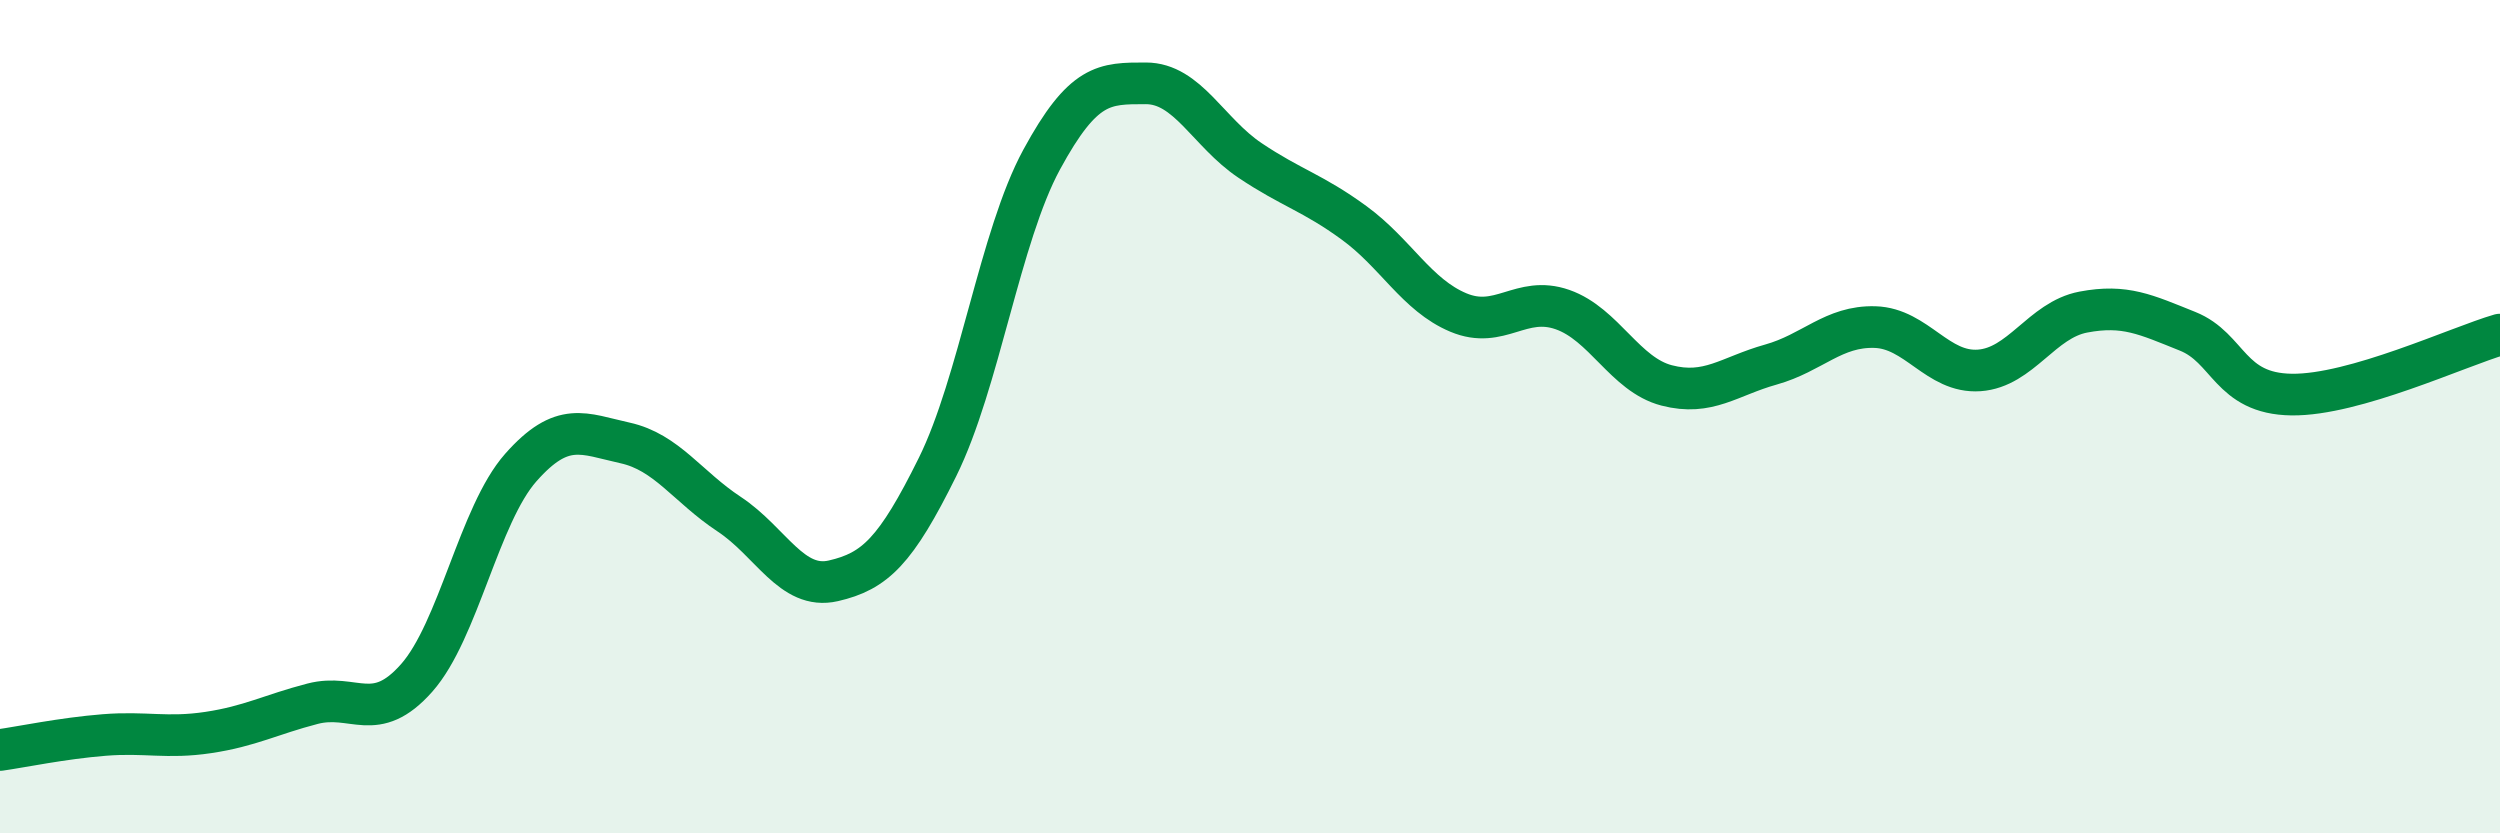
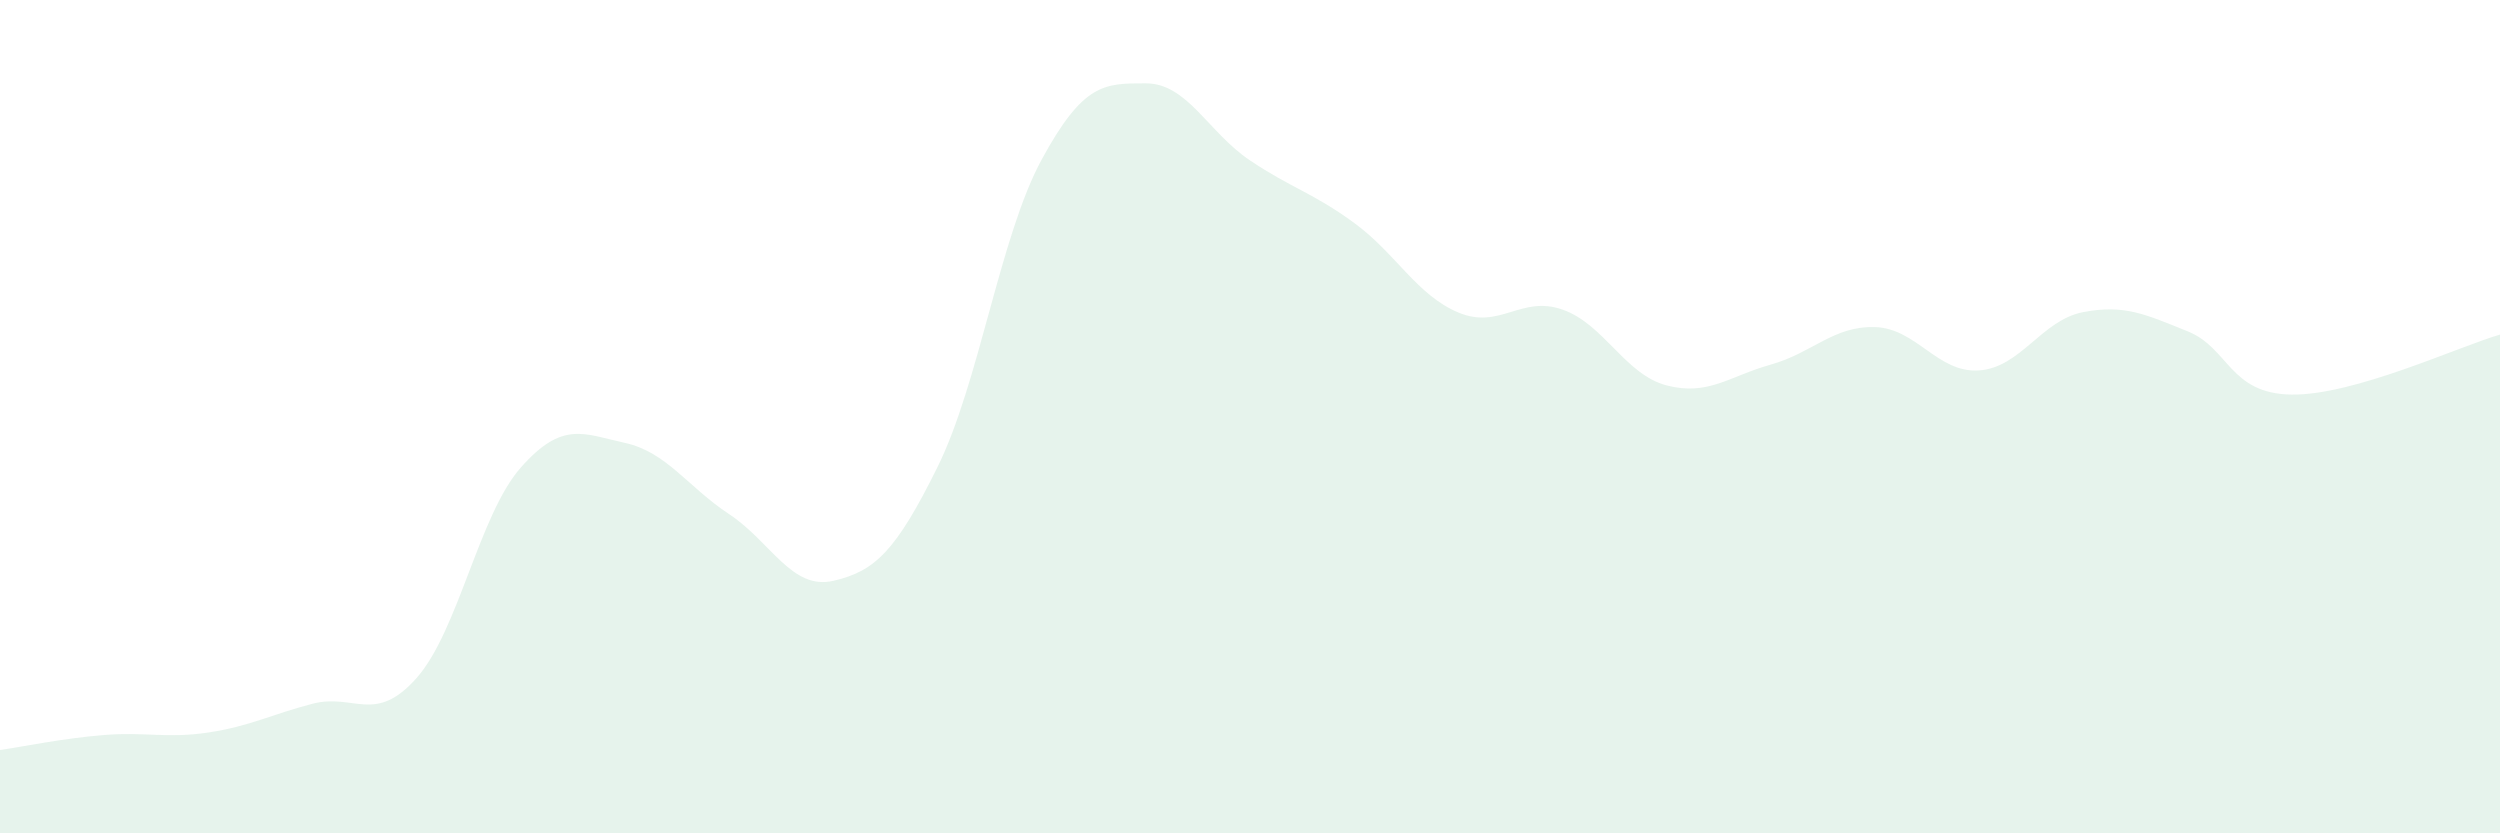
<svg xmlns="http://www.w3.org/2000/svg" width="60" height="20" viewBox="0 0 60 20">
  <path d="M 0,18 C 0.5,17.93 1.5,17.72 2.5,17.64 C 3.5,17.56 4,17.73 5,17.58 C 6,17.43 6.5,17.15 7.5,16.89 C 8.5,16.63 9,17.4 10,16.27 C 11,15.14 11.5,12.35 12.5,11.22 C 13.5,10.09 14,10.41 15,10.63 C 16,10.85 16.5,11.68 17.5,12.34 C 18.5,13 19,14.17 20,13.94 C 21,13.71 21.5,13.23 22.5,11.21 C 23.5,9.19 24,5.67 25,3.83 C 26,1.99 26.5,2 27.5,2 C 28.5,2 29,3.18 30,3.85 C 31,4.52 31.5,4.62 32.5,5.35 C 33.5,6.08 34,7.08 35,7.5 C 36,7.92 36.5,7.08 37.5,7.43 C 38.5,7.78 39,8.99 40,9.25 C 41,9.51 41.5,9.03 42.5,8.75 C 43.5,8.47 44,7.82 45,7.85 C 46,7.88 46.5,8.96 47.5,8.89 C 48.5,8.82 49,7.68 50,7.49 C 51,7.3 51.5,7.55 52.5,7.95 C 53.5,8.35 53.5,9.45 55,9.47 C 56.5,9.49 59,8.32 60,8.03L60 20L0 20Z" fill="#008740" opacity="0.1" stroke-linecap="round" stroke-linejoin="round" />
-   <path d="M 0,18 C 0.5,17.93 1.5,17.72 2.5,17.64 C 3.5,17.56 4,17.73 5,17.58 C 6,17.43 6.5,17.15 7.5,16.89 C 8.5,16.63 9,17.4 10,16.27 C 11,15.14 11.5,12.35 12.5,11.22 C 13.5,10.09 14,10.41 15,10.63 C 16,10.85 16.5,11.68 17.5,12.34 C 18.5,13 19,14.17 20,13.94 C 21,13.71 21.5,13.23 22.5,11.21 C 23.5,9.19 24,5.67 25,3.83 C 26,1.99 26.5,2 27.5,2 C 28.5,2 29,3.18 30,3.85 C 31,4.52 31.5,4.62 32.5,5.35 C 33.5,6.08 34,7.08 35,7.5 C 36,7.92 36.5,7.08 37.5,7.43 C 38.5,7.78 39,8.99 40,9.25 C 41,9.51 41.5,9.03 42.5,8.75 C 43.5,8.47 44,7.82 45,7.85 C 46,7.88 46.5,8.96 47.5,8.89 C 48.5,8.82 49,7.68 50,7.49 C 51,7.3 51.5,7.55 52.5,7.95 C 53.5,8.35 53.5,9.45 55,9.47 C 56.5,9.49 59,8.32 60,8.03" stroke="#008740" stroke-width="1" fill="none" stroke-linecap="round" stroke-linejoin="round" />
</svg>